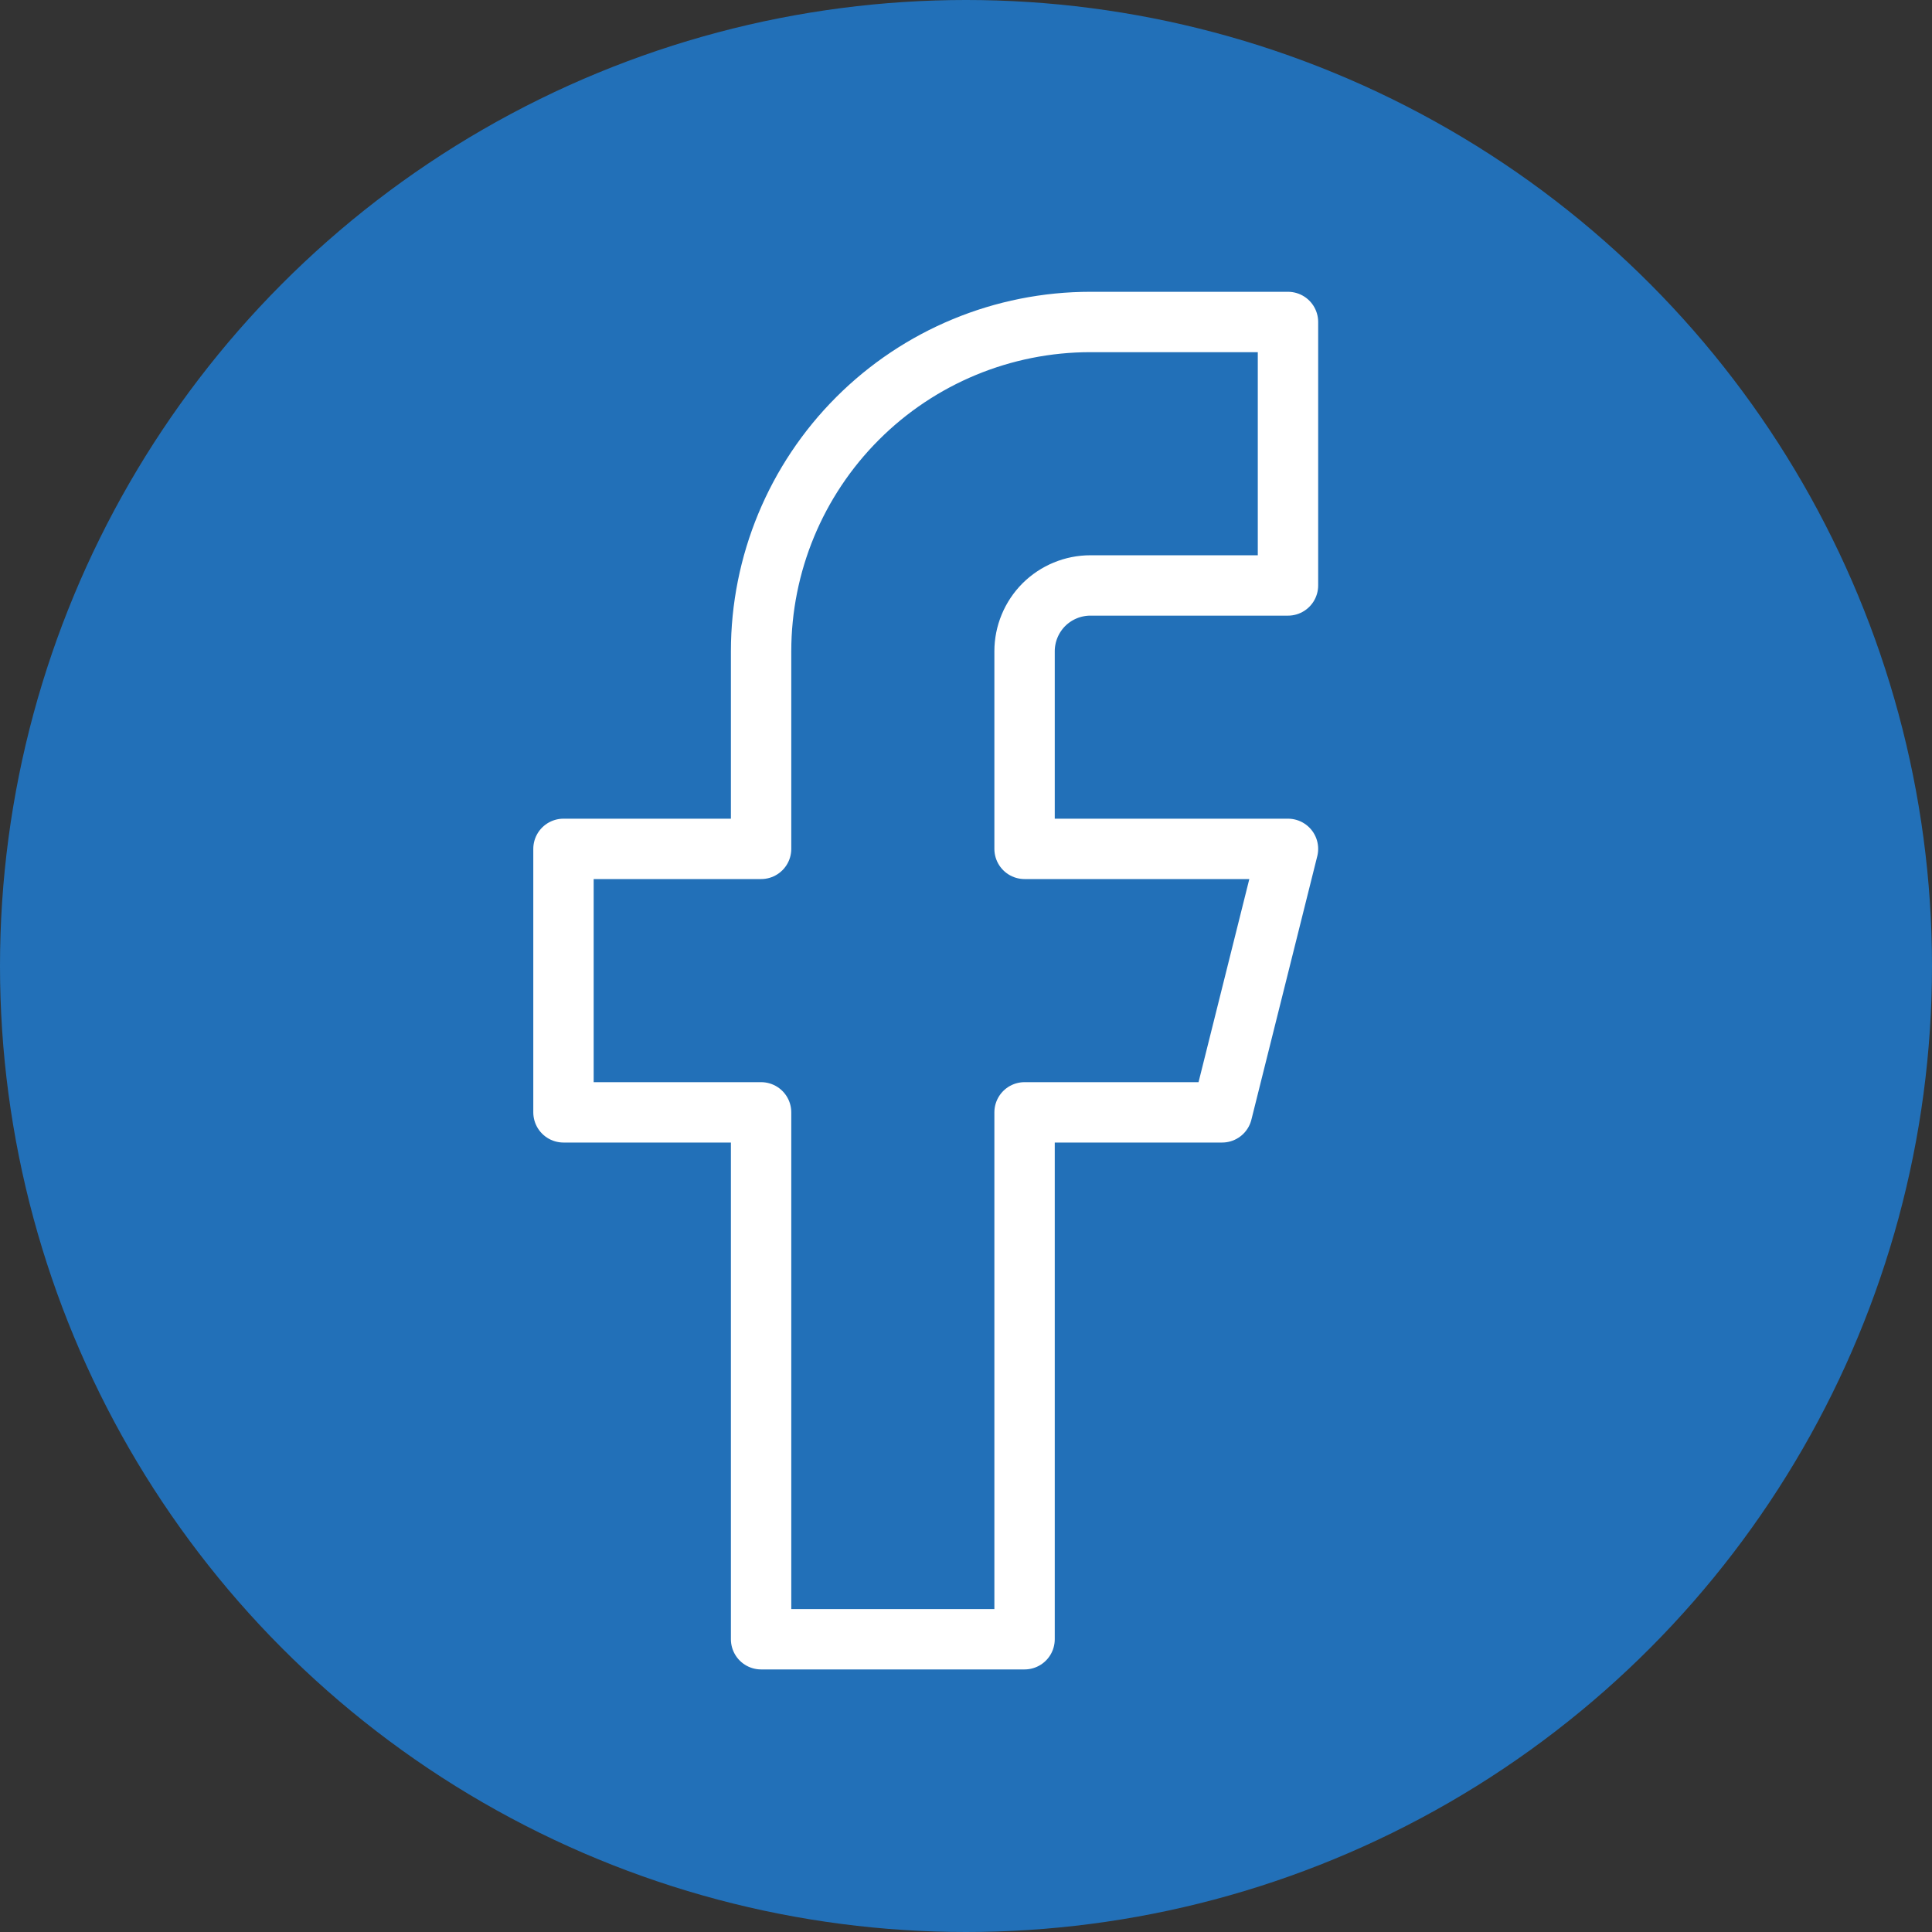
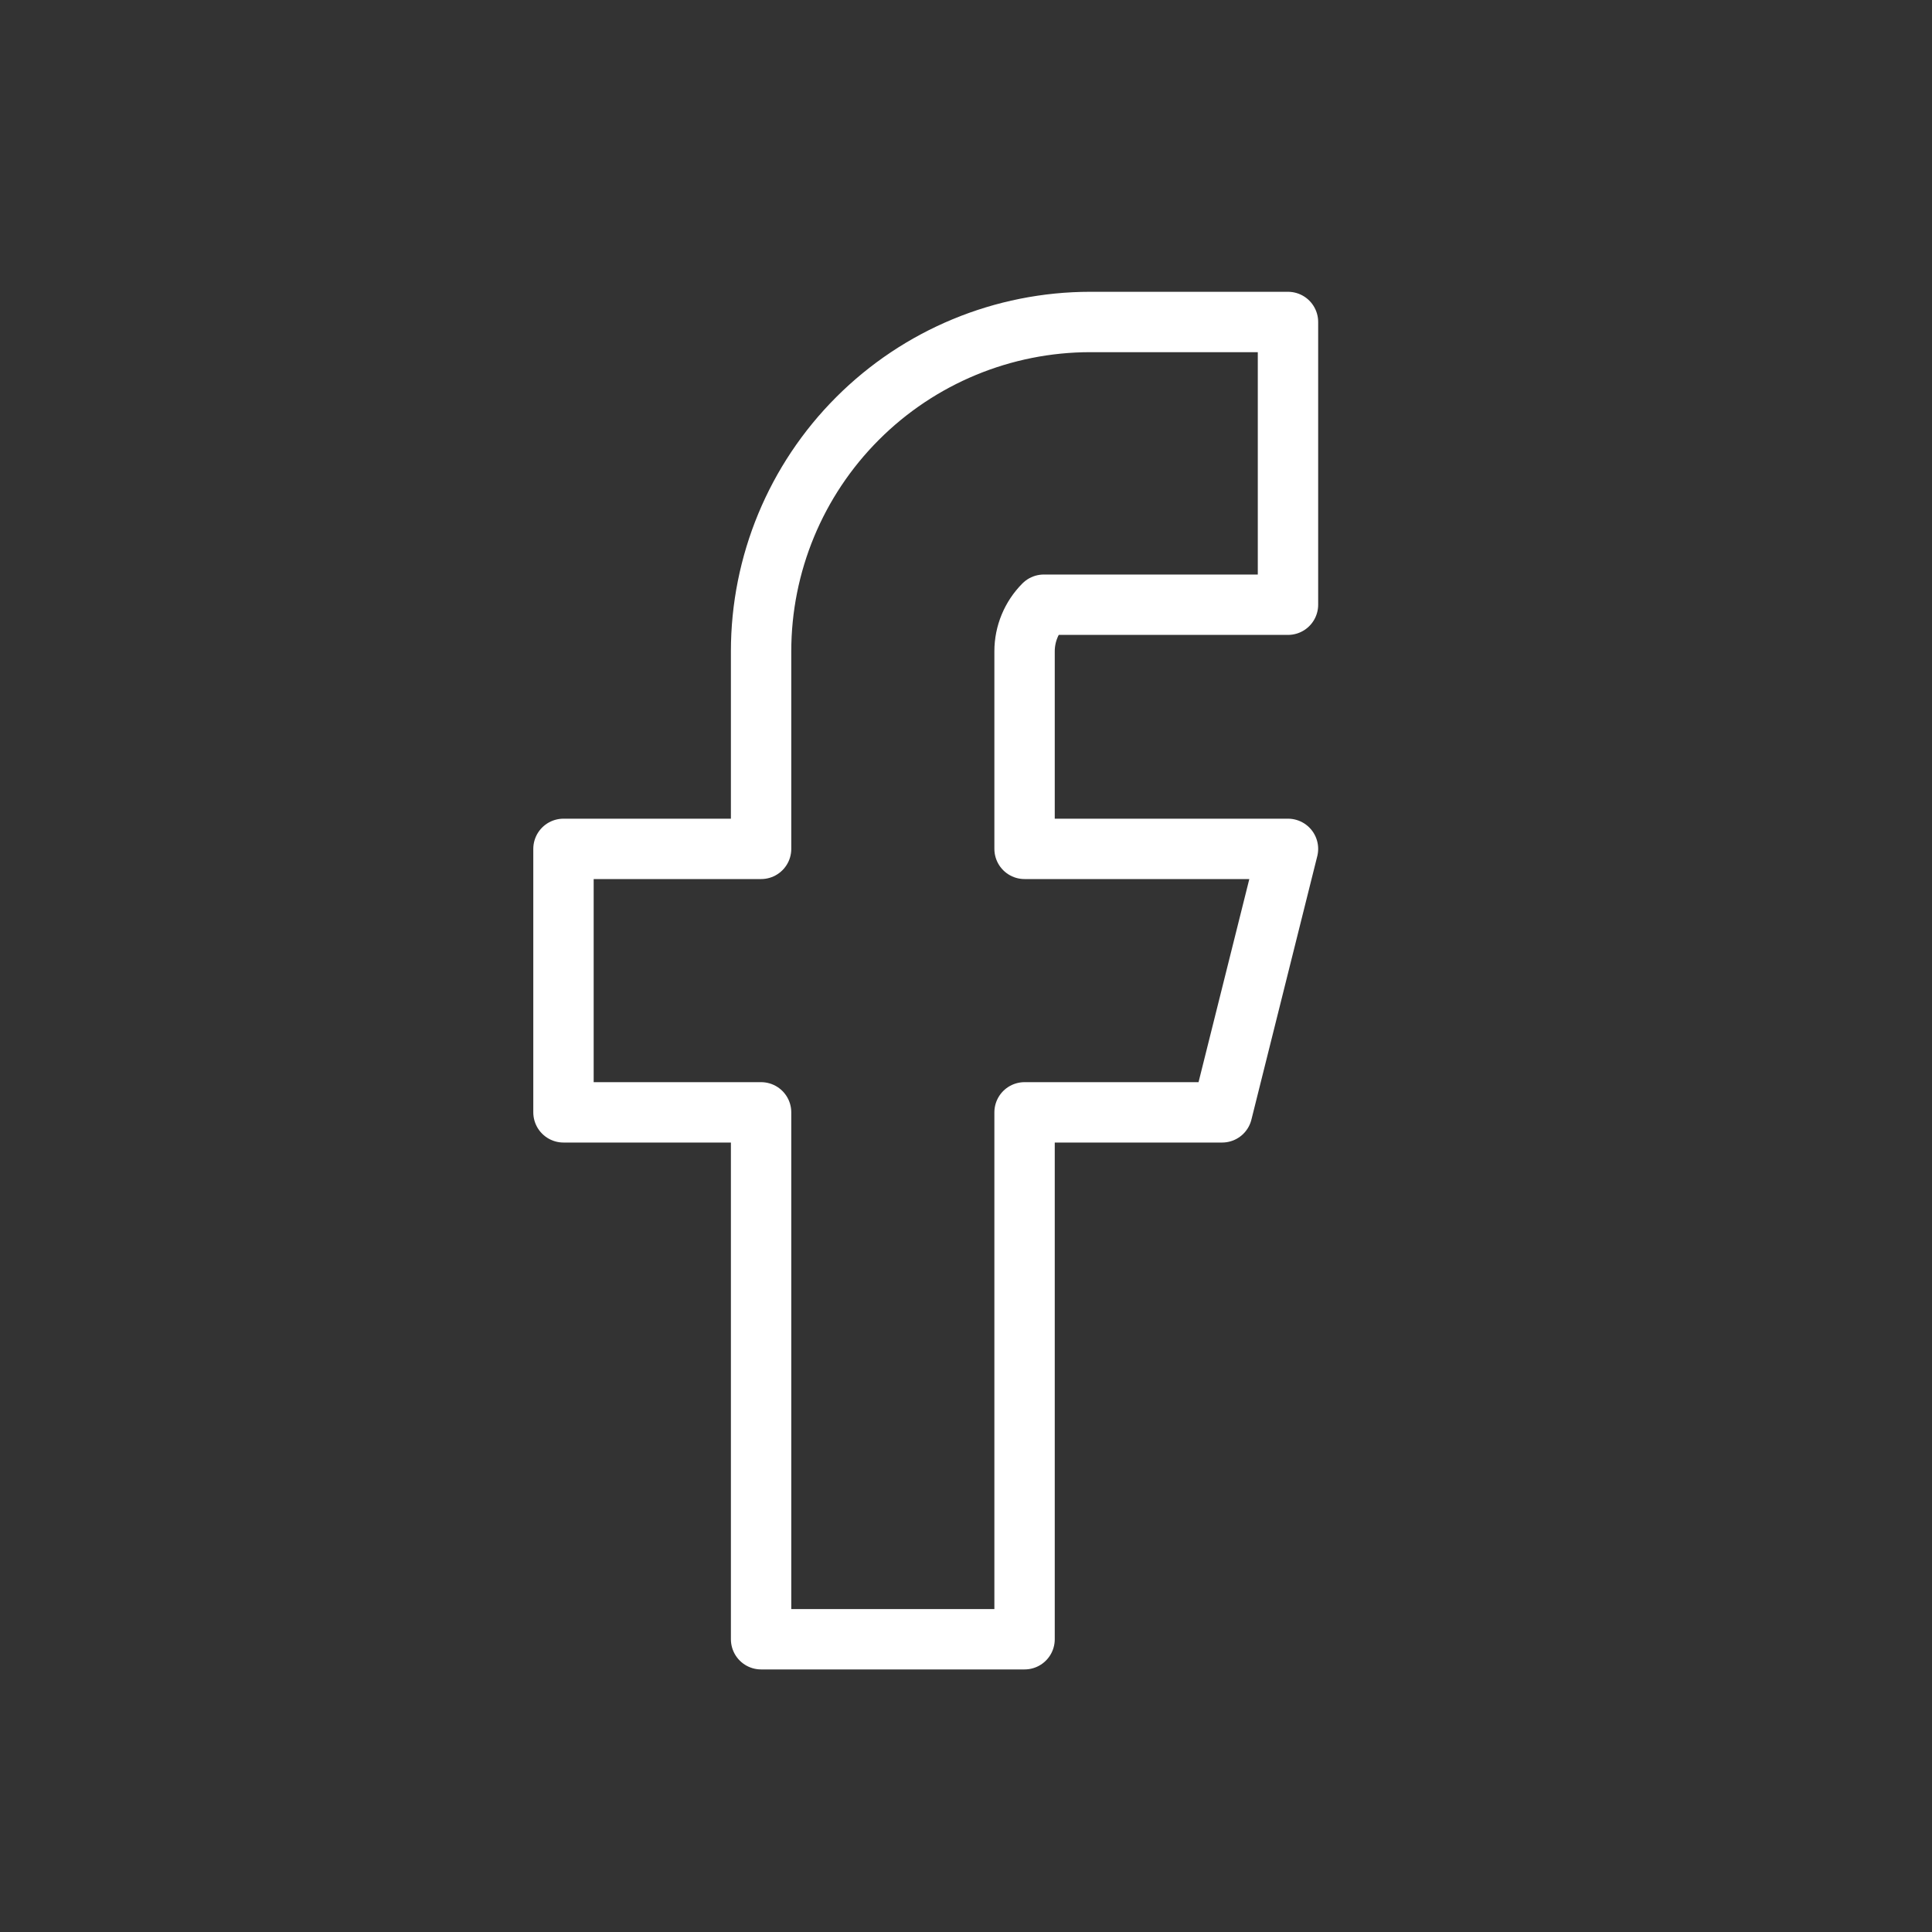
<svg xmlns="http://www.w3.org/2000/svg" width="32" height="32" viewBox="0 0 32 32" fill="none">
  <rect x="0" y="0" width="32" height="32" fill="#333333" stroke="none" />
-   <circle cx="16" cy="16" r="16" fill="#2270B8" />
-   <path d="M21.333 5.333H18.061C16.614 5.333 15.226 5.908 14.204 6.931C13.181 7.954 12.606 9.341 12.606 10.788V14.06H9.333V18.424H12.606V27.151H16.97V18.424H20.242L21.333 14.06H16.97V10.788C16.97 10.498 17.085 10.221 17.289 10.016C17.494 9.812 17.771 9.697 18.061 9.697H21.333V5.333Z" stroke="white" stroke-linecap="round" stroke-linejoin="round" />
+   <path d="M21.333 5.333H18.061C16.614 5.333 15.226 5.908 14.204 6.931C13.181 7.954 12.606 9.341 12.606 10.788V14.06H9.333V18.424H12.606V27.151H16.97V18.424H20.242L21.333 14.06H16.97V10.788C16.97 10.498 17.085 10.221 17.289 10.016H21.333V5.333Z" stroke="white" stroke-linecap="round" stroke-linejoin="round" />
</svg>